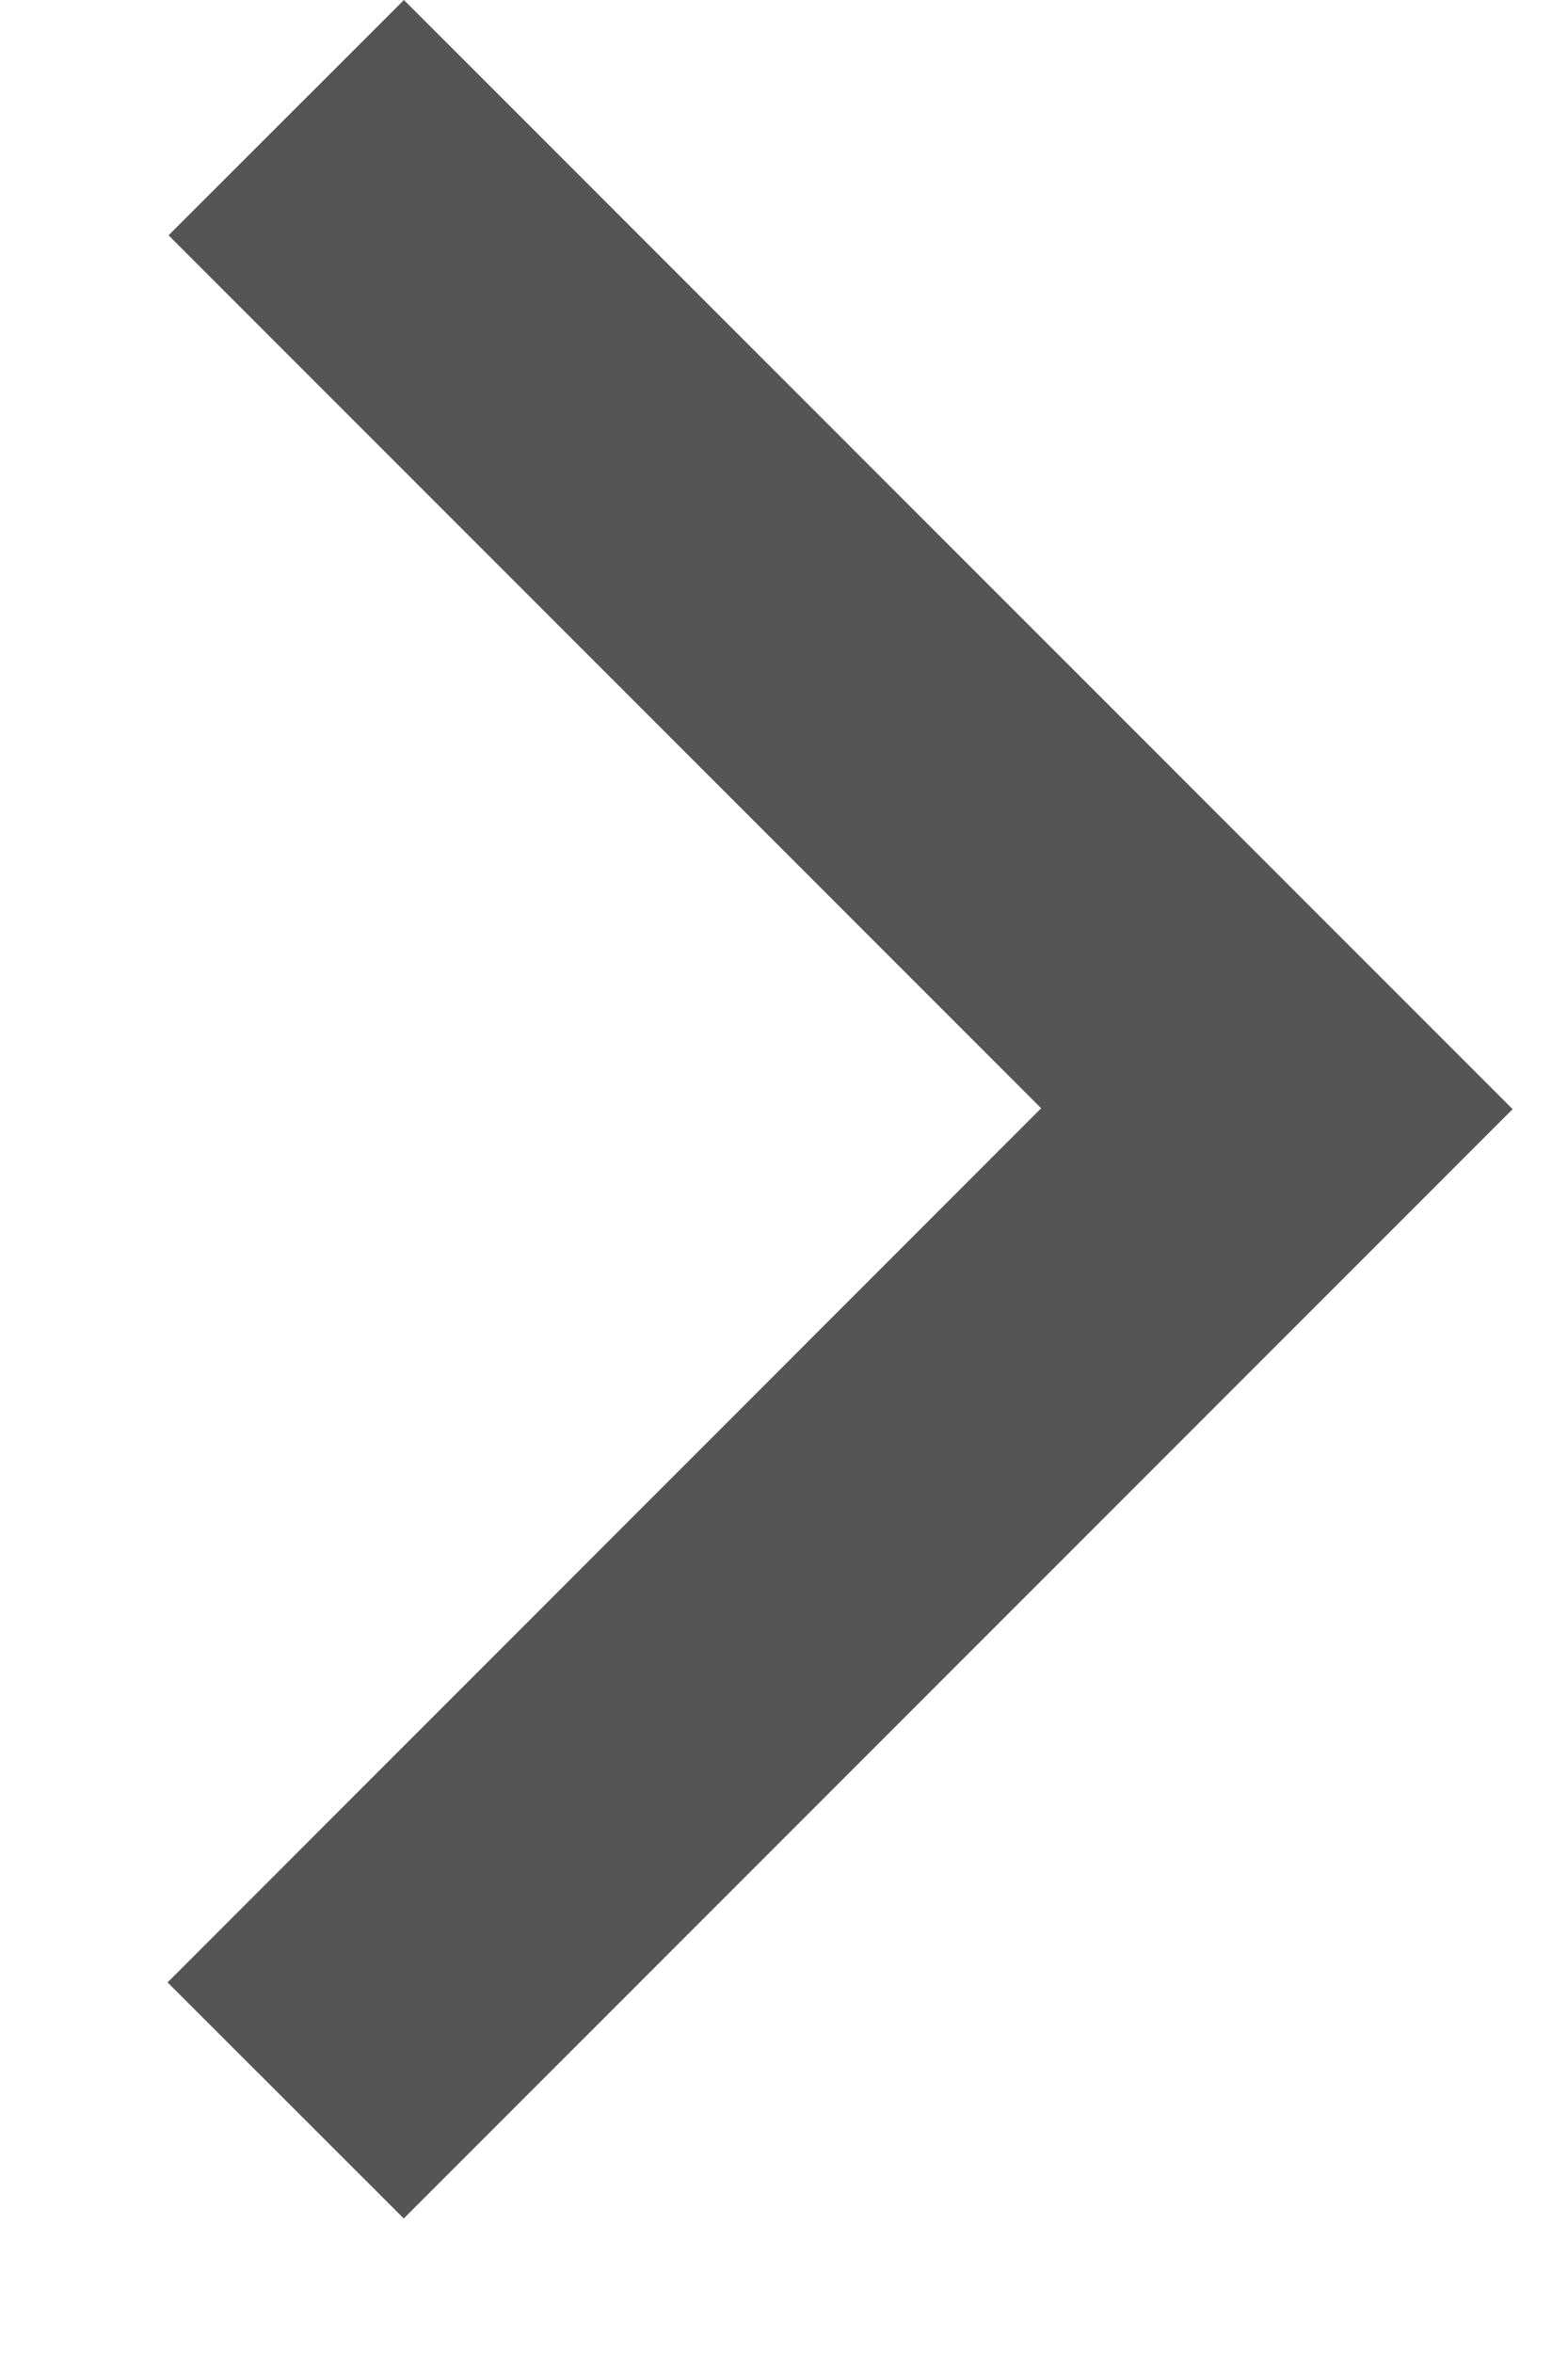
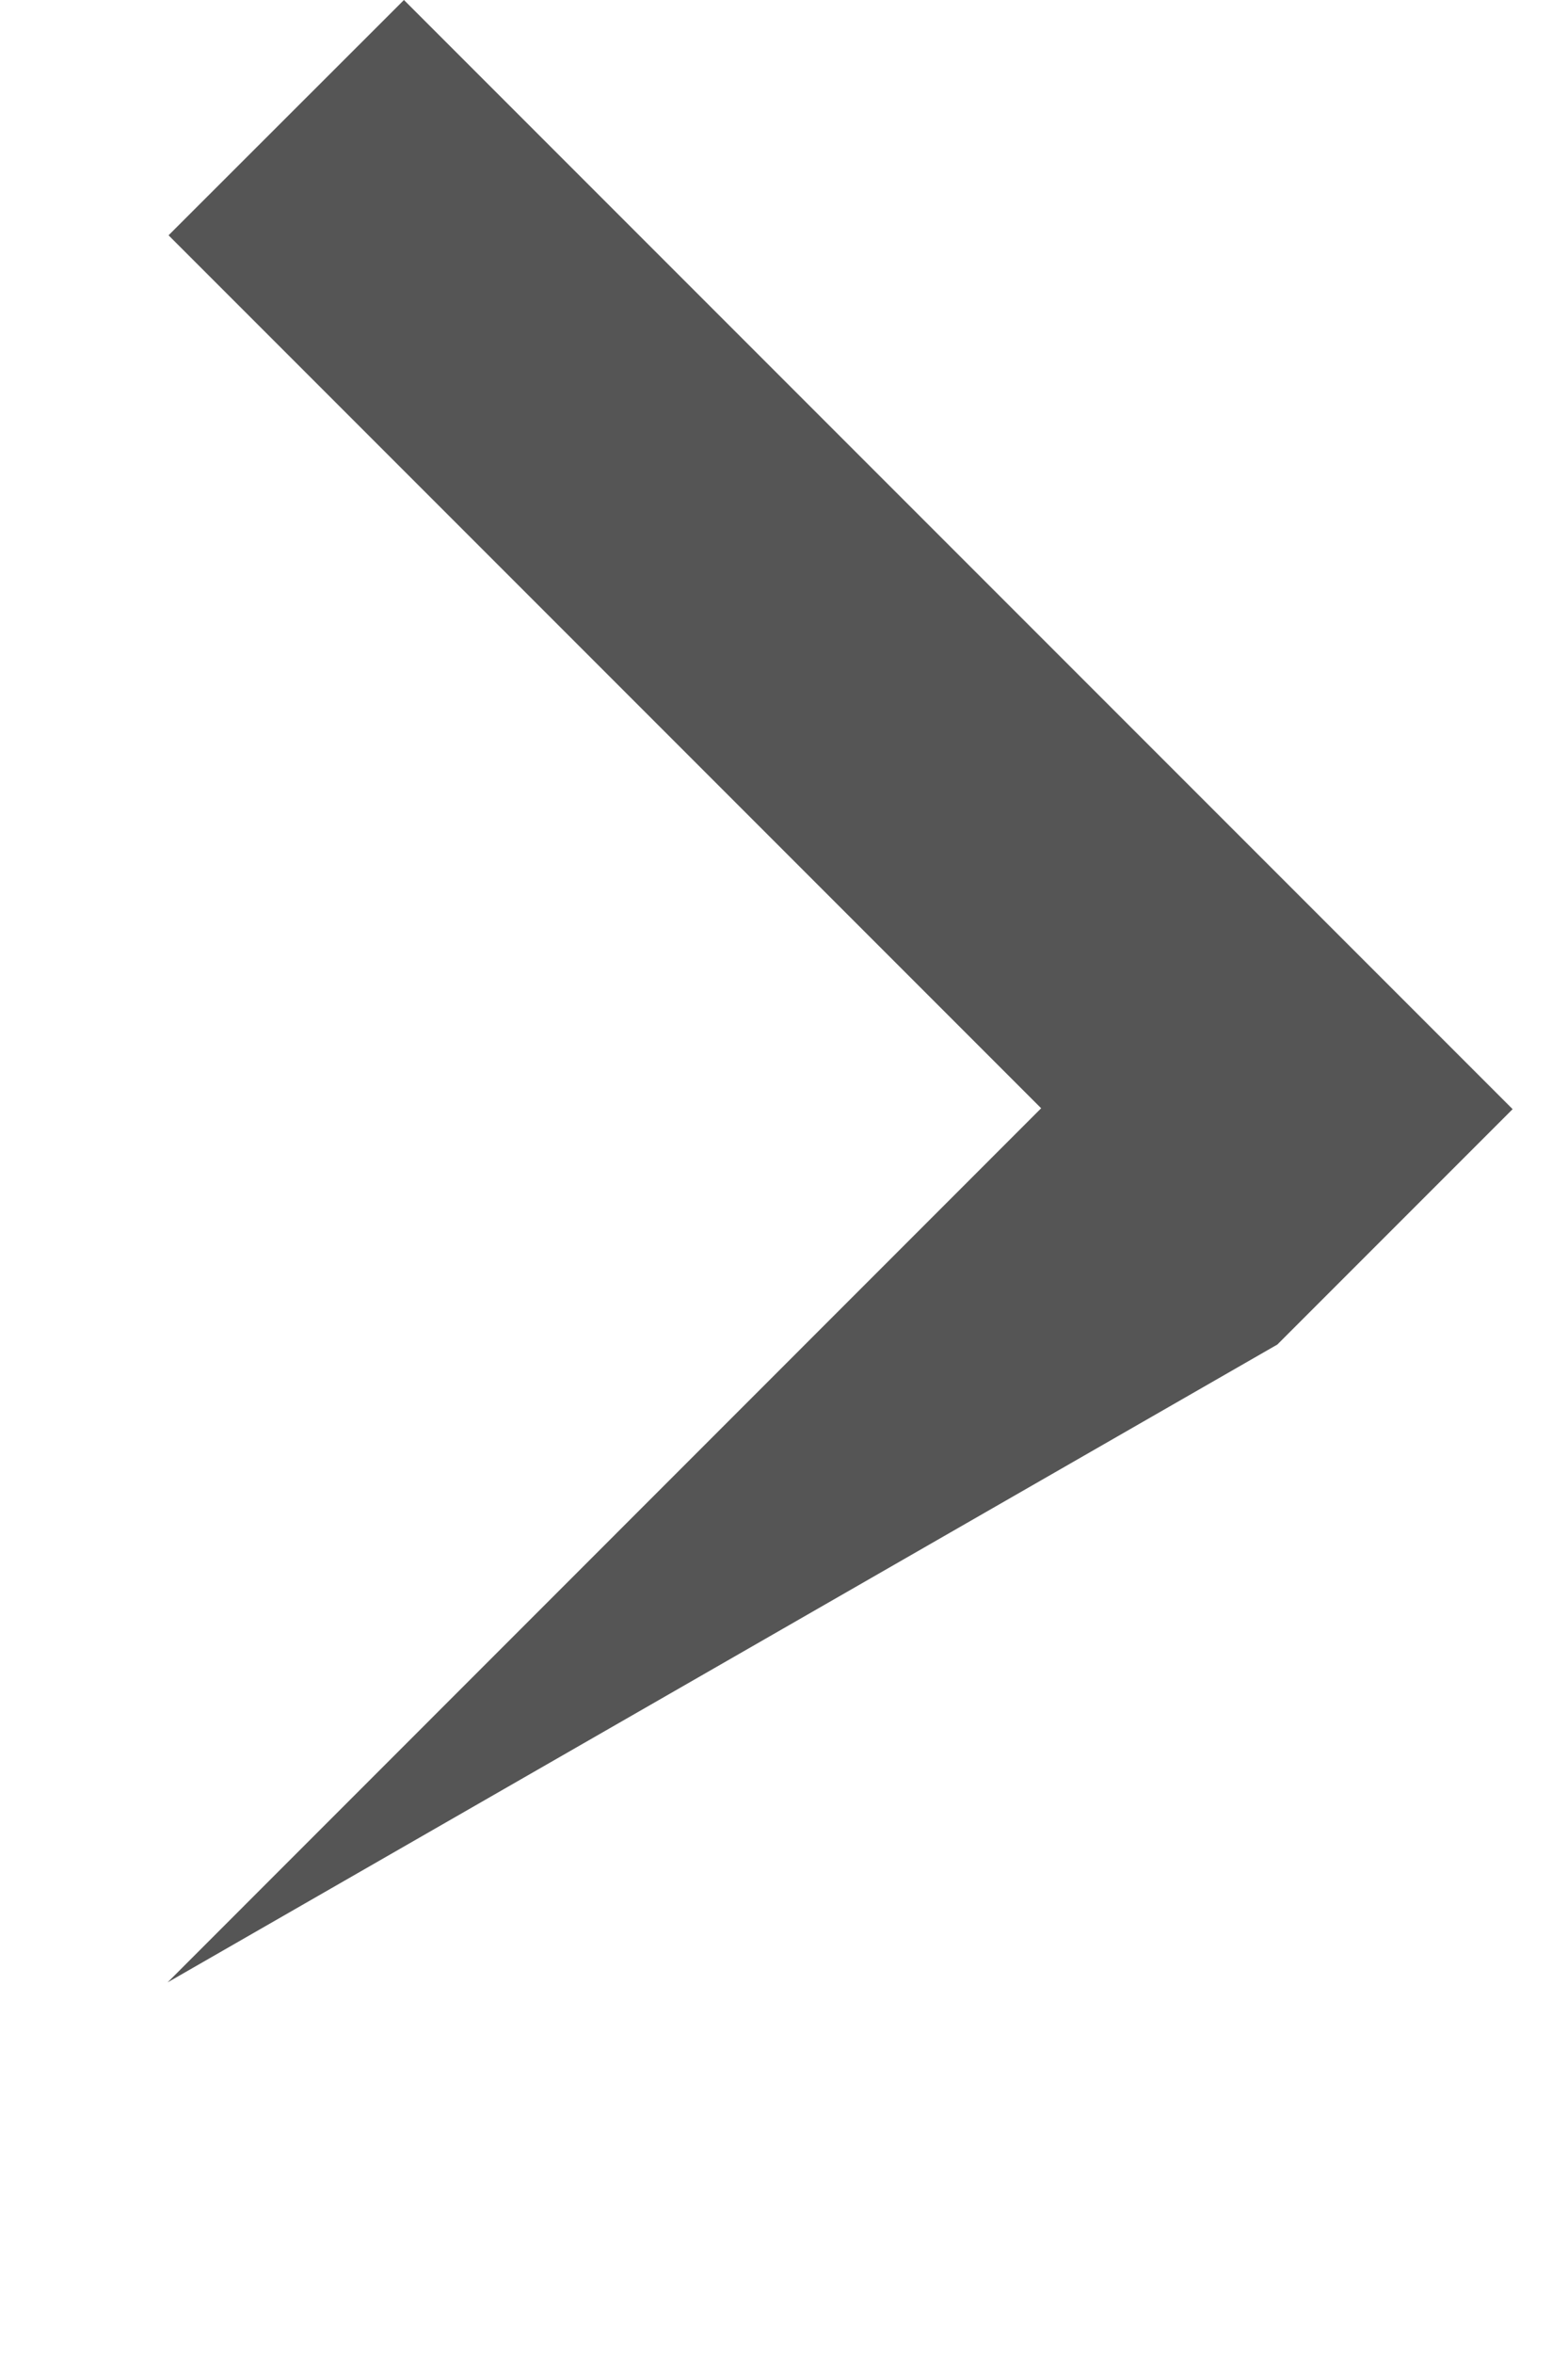
<svg xmlns="http://www.w3.org/2000/svg" width="8" height="12" viewBox="0 0 8 12" fill="none">
-   <path fill-rule="evenodd" clip-rule="evenodd" d="M6.517 6.857L2.06 11.314L0.855 10.11L5.312 5.652L0.86 1.2L2.061 0L7.718 5.657L7.717 5.657L6.517 6.857Z" fill="#555555" />
+   <path fill-rule="evenodd" clip-rule="evenodd" d="M6.517 6.857L0.855 10.11L5.312 5.652L0.86 1.2L2.061 0L7.718 5.657L7.717 5.657L6.517 6.857Z" fill="#555555" />
</svg>